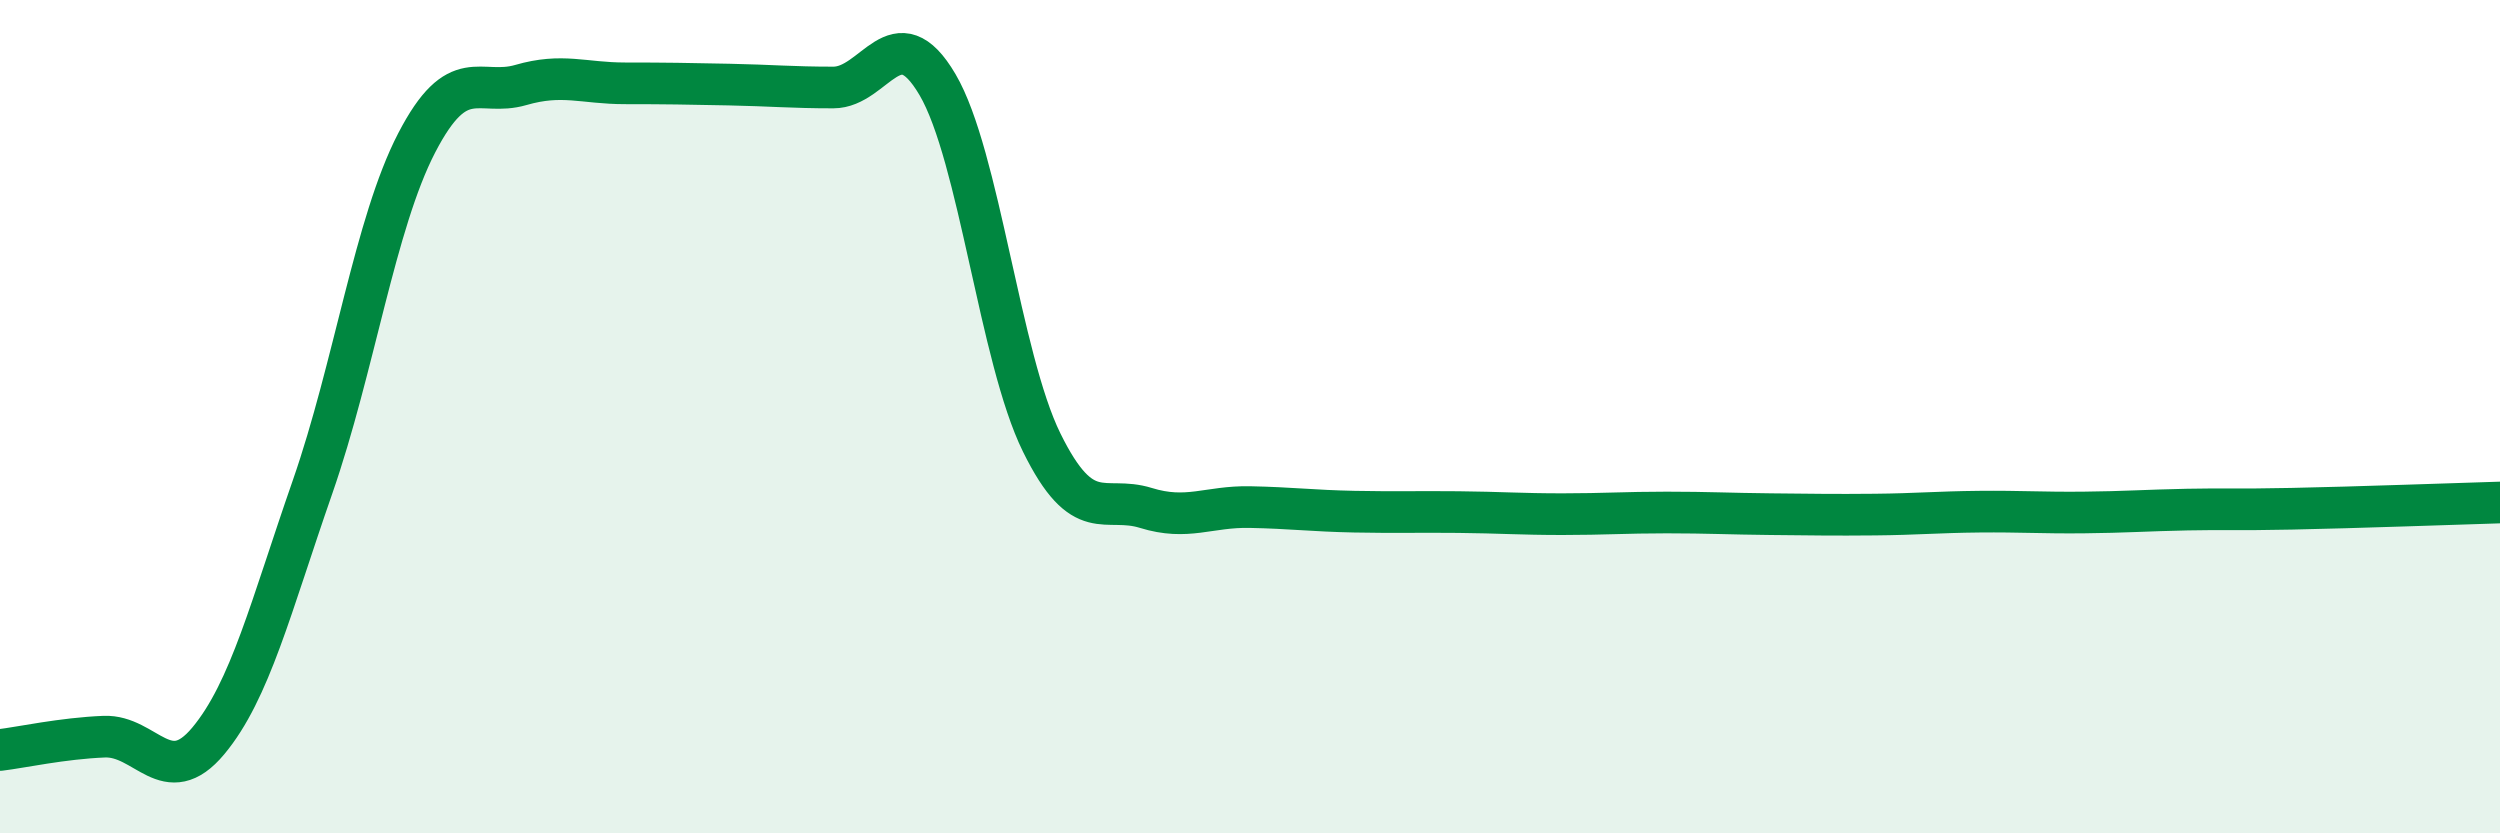
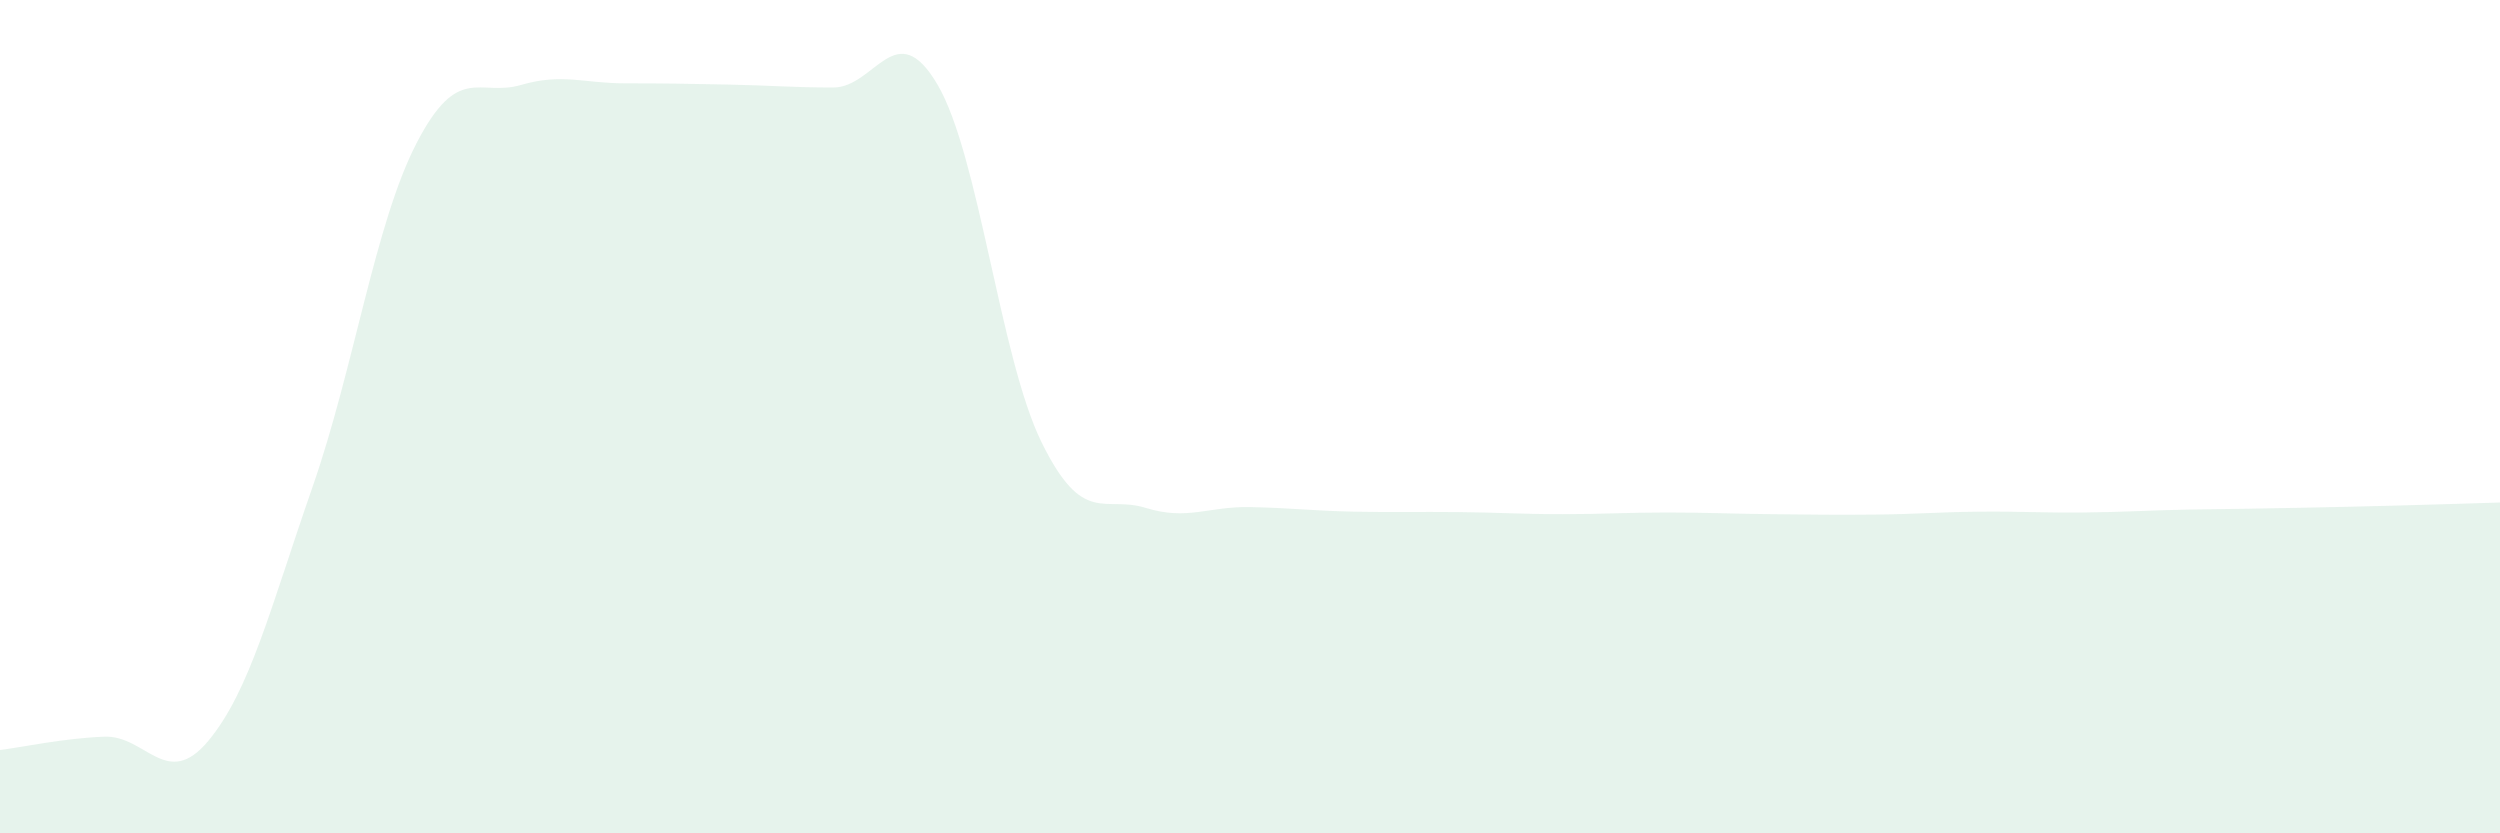
<svg xmlns="http://www.w3.org/2000/svg" width="60" height="20" viewBox="0 0 60 20">
-   <path d="M 0,18 C 0.5,17.94 1.5,17.72 2.5,17.68 C 3.5,17.64 4,18.98 5,17.78 C 6,16.58 6.5,14.56 7.5,11.69 C 8.5,8.82 9,5.36 10,3.43 C 11,1.5 11.5,2.33 12.5,2.04 C 13.5,1.75 14,2 15,2 C 16,2 16.5,2.01 17.5,2.03 C 18.5,2.05 19,2.1 20,2.1 C 21,2.1 21.5,0.33 22.5,2.03 C 23.5,3.73 24,8.59 25,10.62 C 26,12.65 26.5,11.88 27.5,12.19 C 28.5,12.5 29,12.15 30,12.17 C 31,12.19 31.5,12.26 32.5,12.28 C 33.5,12.3 34,12.28 35,12.29 C 36,12.3 36.5,12.34 37.5,12.34 C 38.5,12.34 39,12.3 40,12.3 C 41,12.3 41.5,12.33 42.5,12.34 C 43.5,12.35 44,12.36 45,12.35 C 46,12.34 46.5,12.29 47.5,12.28 C 48.5,12.27 49,12.31 50,12.3 C 51,12.29 51.5,12.25 52.5,12.23 C 53.5,12.21 53.5,12.24 55,12.21 C 56.5,12.18 59,12.09 60,12.06L60 20L0 20Z" fill="#008740" opacity="0.1" stroke-linecap="round" stroke-linejoin="round" />
-   <path d="M 0,18 C 0.5,17.94 1.5,17.72 2.5,17.68 C 3.5,17.64 4,18.98 5,17.78 C 6,16.58 6.5,14.56 7.5,11.69 C 8.5,8.82 9,5.36 10,3.43 C 11,1.5 11.5,2.33 12.5,2.04 C 13.5,1.75 14,2 15,2 C 16,2 16.5,2.01 17.5,2.03 C 18.5,2.05 19,2.1 20,2.1 C 21,2.1 21.5,0.33 22.5,2.03 C 23.5,3.73 24,8.59 25,10.62 C 26,12.65 26.5,11.88 27.5,12.19 C 28.5,12.5 29,12.15 30,12.17 C 31,12.19 31.5,12.26 32.5,12.28 C 33.5,12.3 34,12.28 35,12.29 C 36,12.3 36.5,12.34 37.5,12.34 C 38.5,12.34 39,12.3 40,12.3 C 41,12.3 41.5,12.33 42.5,12.34 C 43.5,12.35 44,12.36 45,12.35 C 46,12.34 46.5,12.29 47.5,12.28 C 48.5,12.27 49,12.31 50,12.3 C 51,12.29 51.5,12.25 52.5,12.23 C 53.5,12.21 53.5,12.24 55,12.21 C 56.5,12.18 59,12.09 60,12.06" stroke="#008740" stroke-width="1" fill="none" stroke-linecap="round" stroke-linejoin="round" />
+   <path d="M 0,18 C 0.5,17.94 1.5,17.72 2.5,17.68 C 3.5,17.64 4,18.98 5,17.78 C 6,16.58 6.5,14.56 7.5,11.69 C 8.5,8.82 9,5.36 10,3.43 C 11,1.5 11.5,2.33 12.5,2.04 C 13.5,1.75 14,2 15,2 C 16,2 16.5,2.01 17.5,2.03 C 18.5,2.05 19,2.1 20,2.1 C 21,2.1 21.5,0.33 22.5,2.03 C 23.5,3.73 24,8.59 25,10.62 C 26,12.65 26.5,11.88 27.5,12.19 C 28.5,12.5 29,12.15 30,12.17 C 31,12.19 31.5,12.26 32.5,12.28 C 33.5,12.3 34,12.28 35,12.29 C 36,12.3 36.5,12.34 37.5,12.34 C 38.5,12.34 39,12.3 40,12.3 C 41,12.3 41.5,12.33 42.5,12.34 C 43.5,12.35 44,12.36 45,12.35 C 46,12.34 46.5,12.29 47.5,12.28 C 48.5,12.27 49,12.31 50,12.3 C 51,12.29 51.5,12.25 52.5,12.23 C 56.5,12.18 59,12.09 60,12.06L60 20L0 20Z" fill="#008740" opacity="0.1" stroke-linecap="round" stroke-linejoin="round" />
</svg>